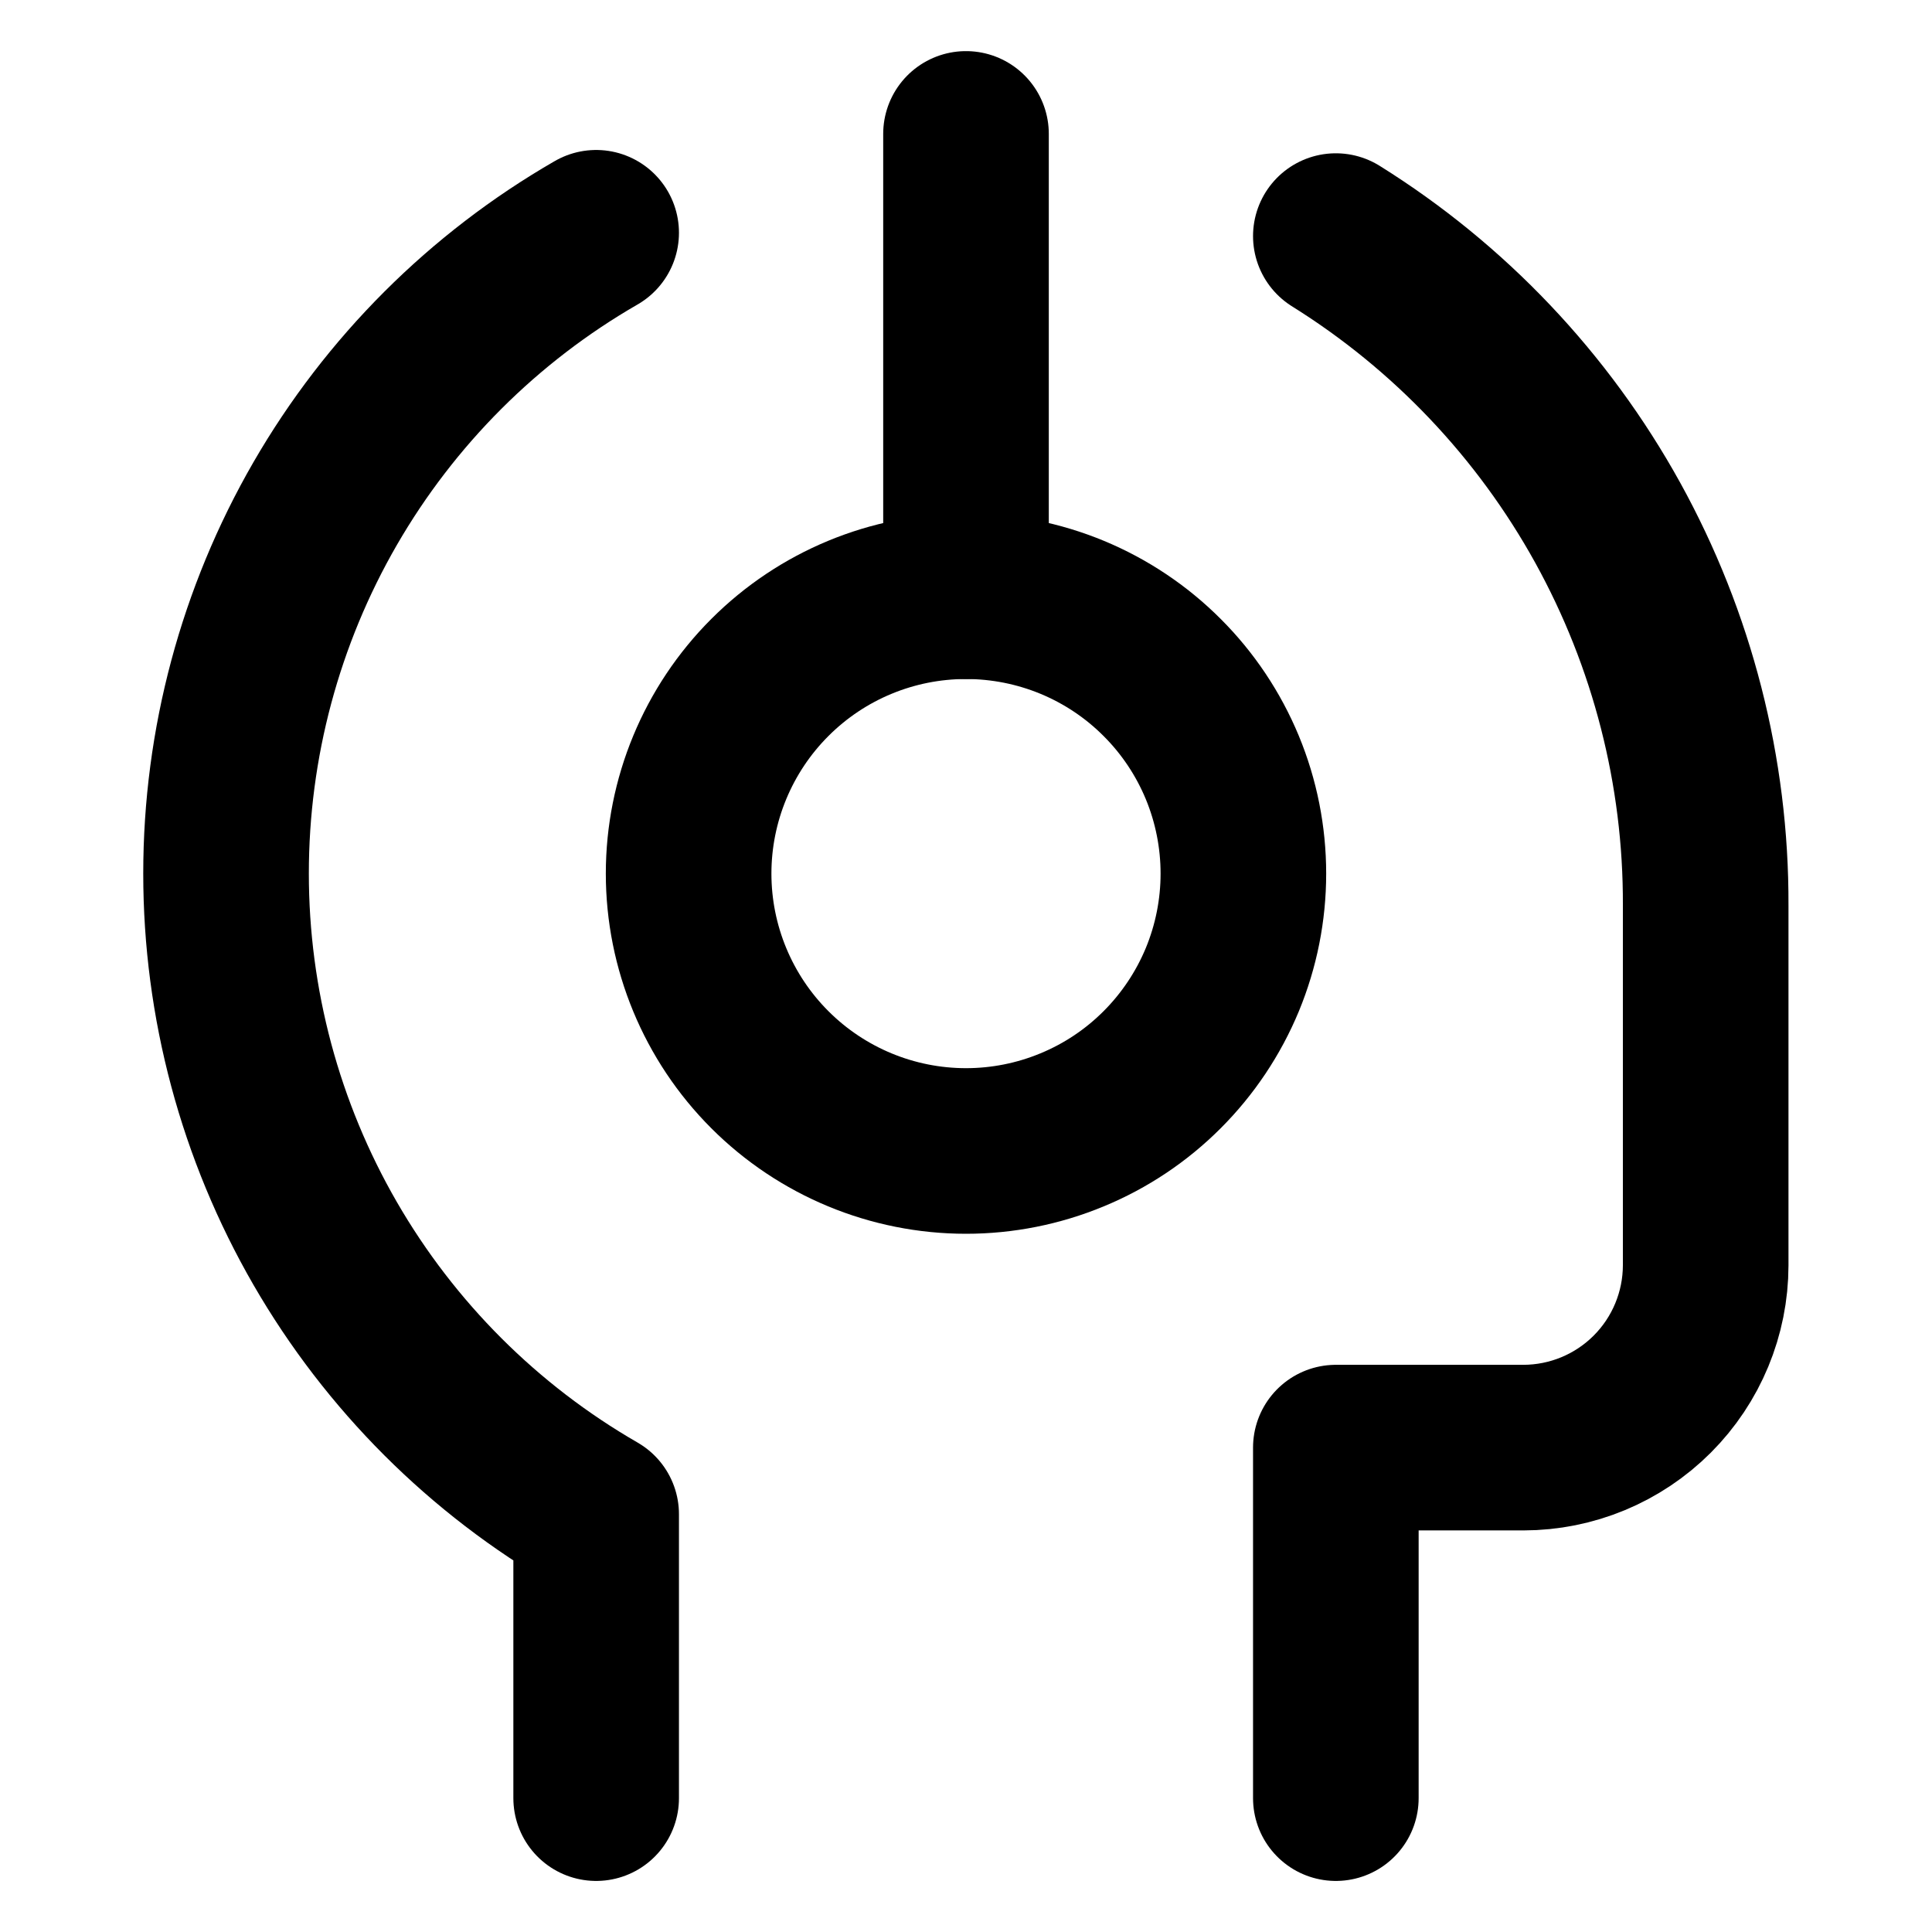
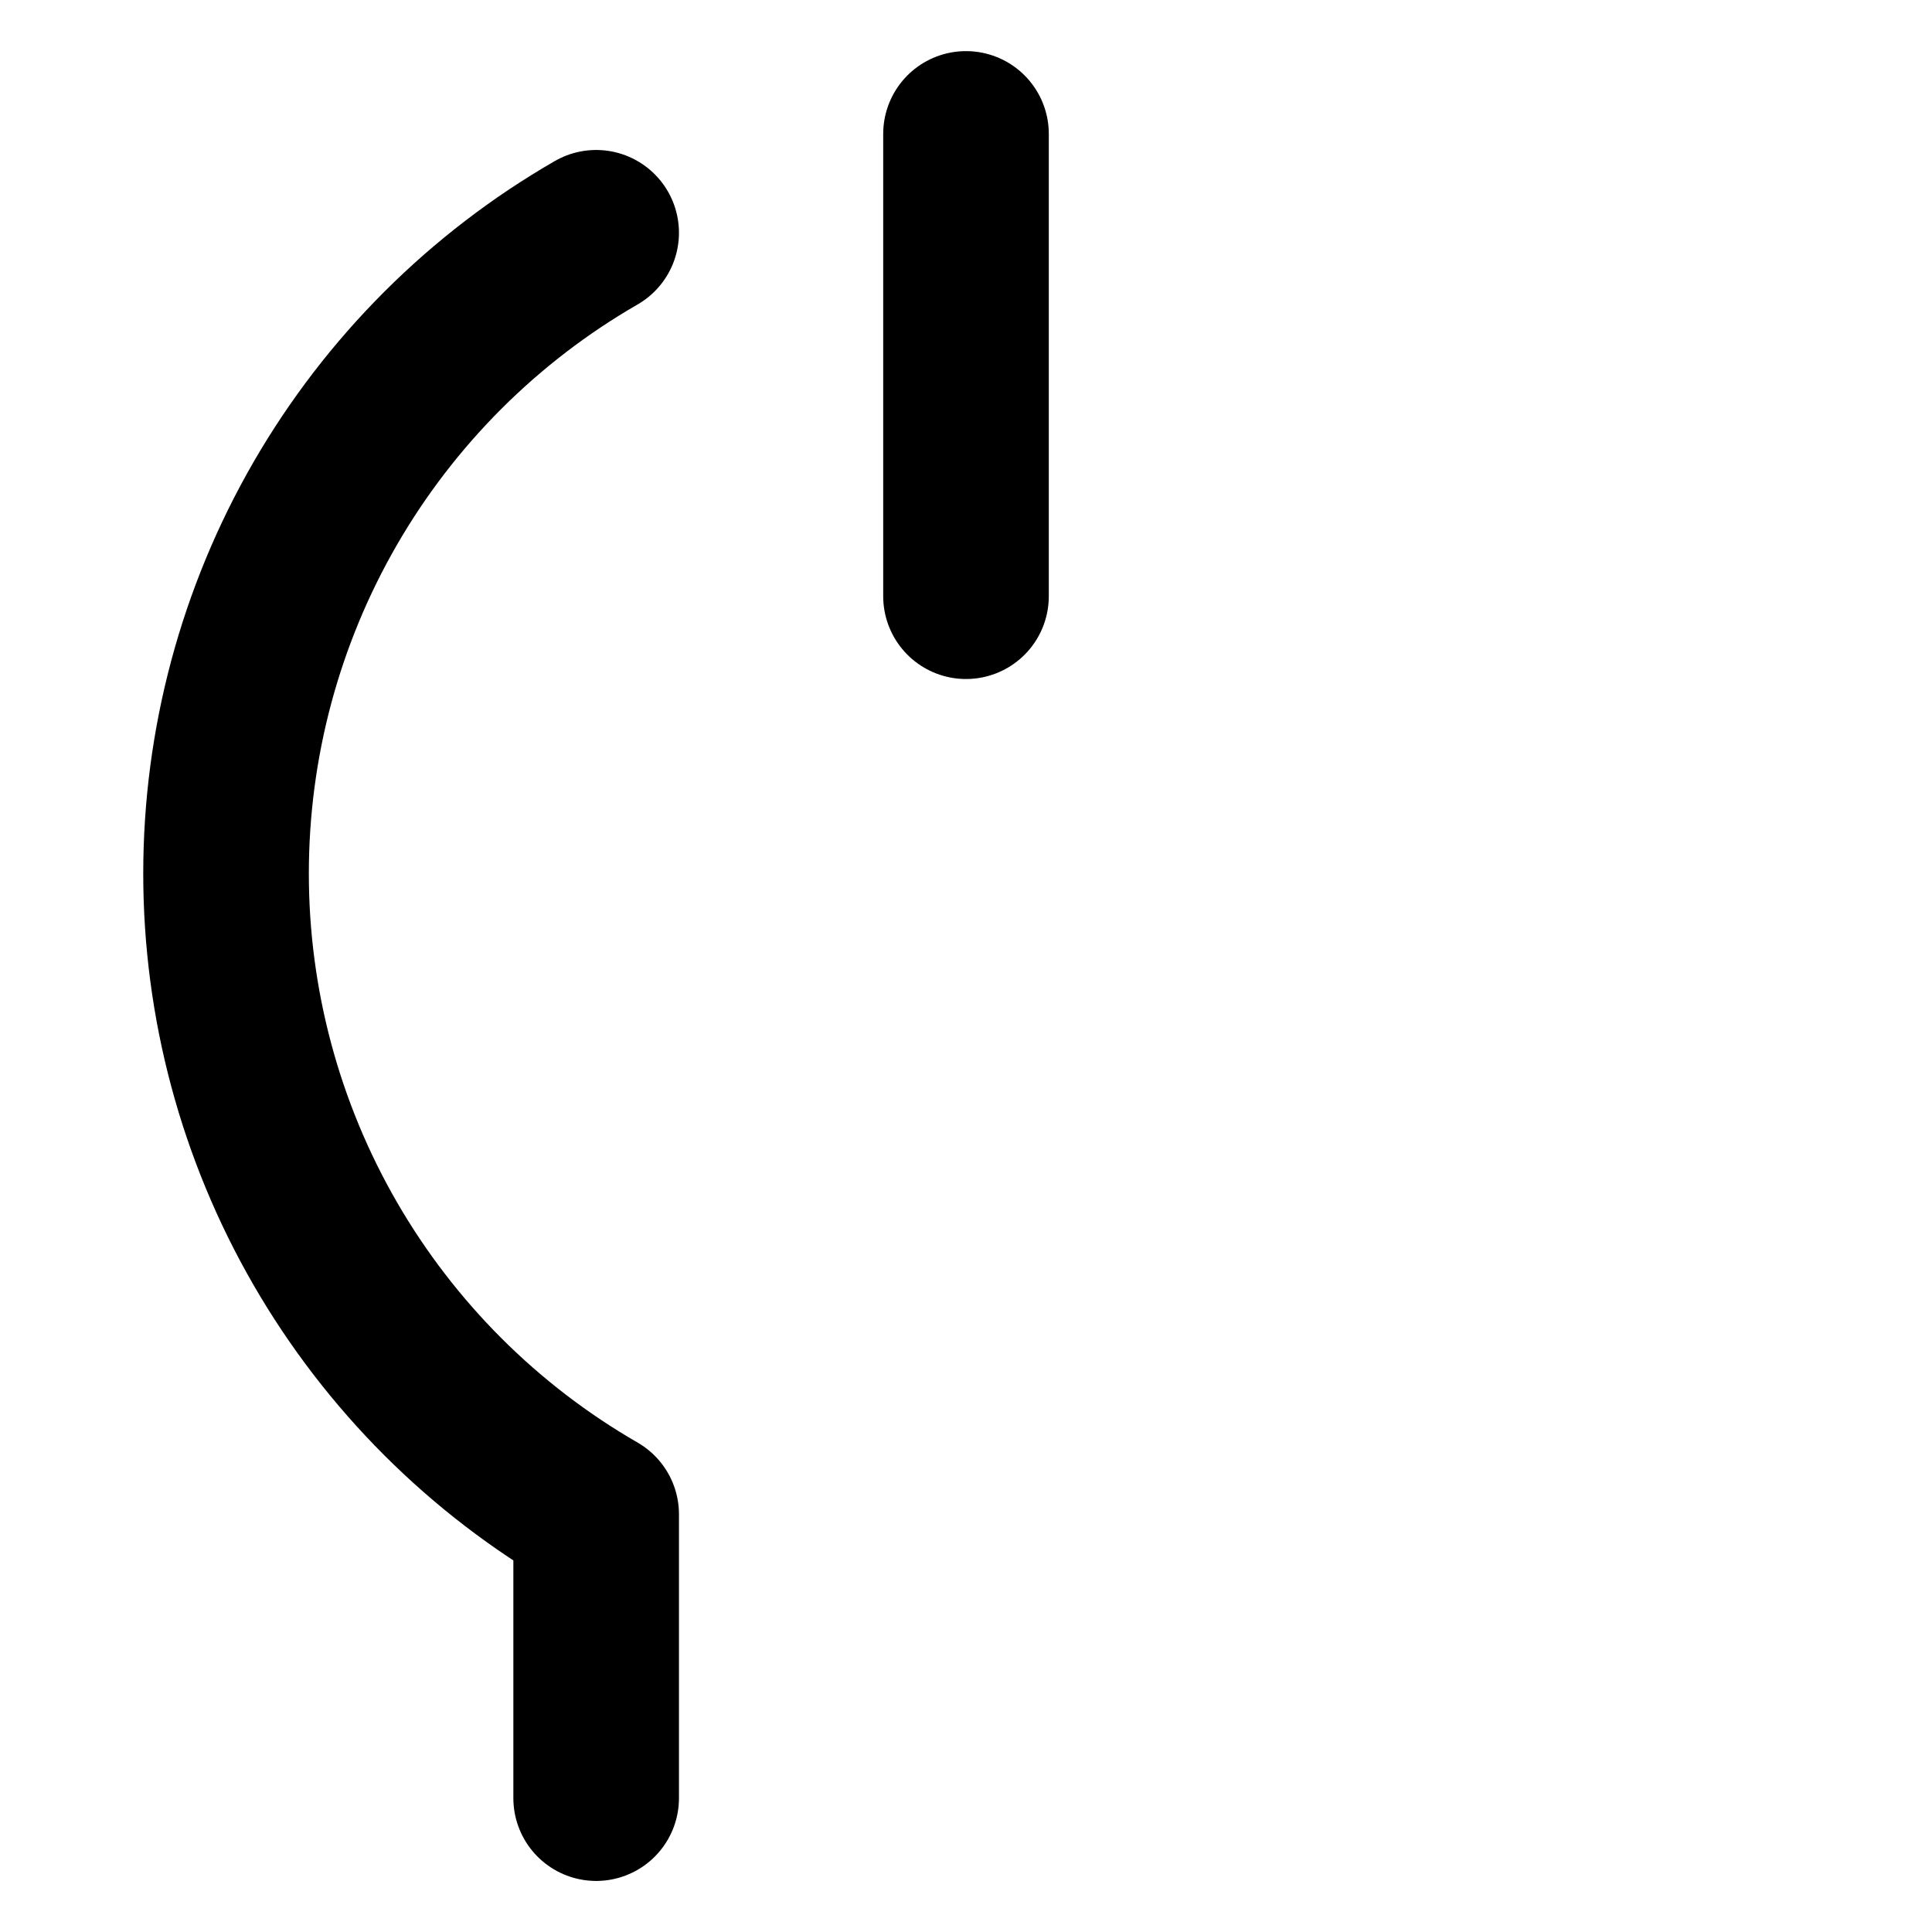
<svg xmlns="http://www.w3.org/2000/svg" width="35" height="35" viewBox="0 0 35 35" fill="none">
-   <path d="M17.5 20.851C18.16 20.851 18.813 20.721 19.423 20.468C20.033 20.216 20.587 19.846 21.053 19.379C21.52 18.912 21.89 18.358 22.143 17.749C22.395 17.139 22.525 16.486 22.525 15.826C22.525 15.166 22.395 14.512 22.143 13.903C21.89 13.293 21.52 12.739 21.053 12.273C20.587 11.806 20.033 11.436 19.423 11.183C18.813 10.931 18.16 10.801 17.5 10.801C16.167 10.801 14.889 11.33 13.947 12.273C13.005 13.215 12.475 14.493 12.475 15.826C12.475 17.159 13.005 18.437 13.947 19.379C14.889 20.321 16.167 20.851 17.5 20.851Z" stroke="black" stroke-width="3" stroke-linecap="round" stroke-linejoin="round" />
  <path d="M17.5 10.801V2.426" stroke="black" stroke-width="3" stroke-linecap="round" stroke-linejoin="round" />
-   <path d="M24.2 32.575V26.225H27.597C28.473 26.224 29.312 25.876 29.932 25.256C30.551 24.637 30.899 23.797 30.9 22.922V16.401C30.909 13.977 30.297 11.591 29.125 9.469C27.952 7.347 26.257 5.56 24.2 4.277" stroke="black" stroke-width="3" stroke-linecap="round" stroke-linejoin="round" />
  <path d="M10.8 4.217C8.761 5.392 7.069 7.084 5.891 9.122C4.714 11.16 4.095 13.471 4.095 15.825C4.095 18.178 4.714 20.489 5.891 22.527C7.069 24.565 8.761 26.257 10.8 27.432V32.575" stroke="black" stroke-width="3" stroke-linecap="round" stroke-linejoin="round" />
</svg>